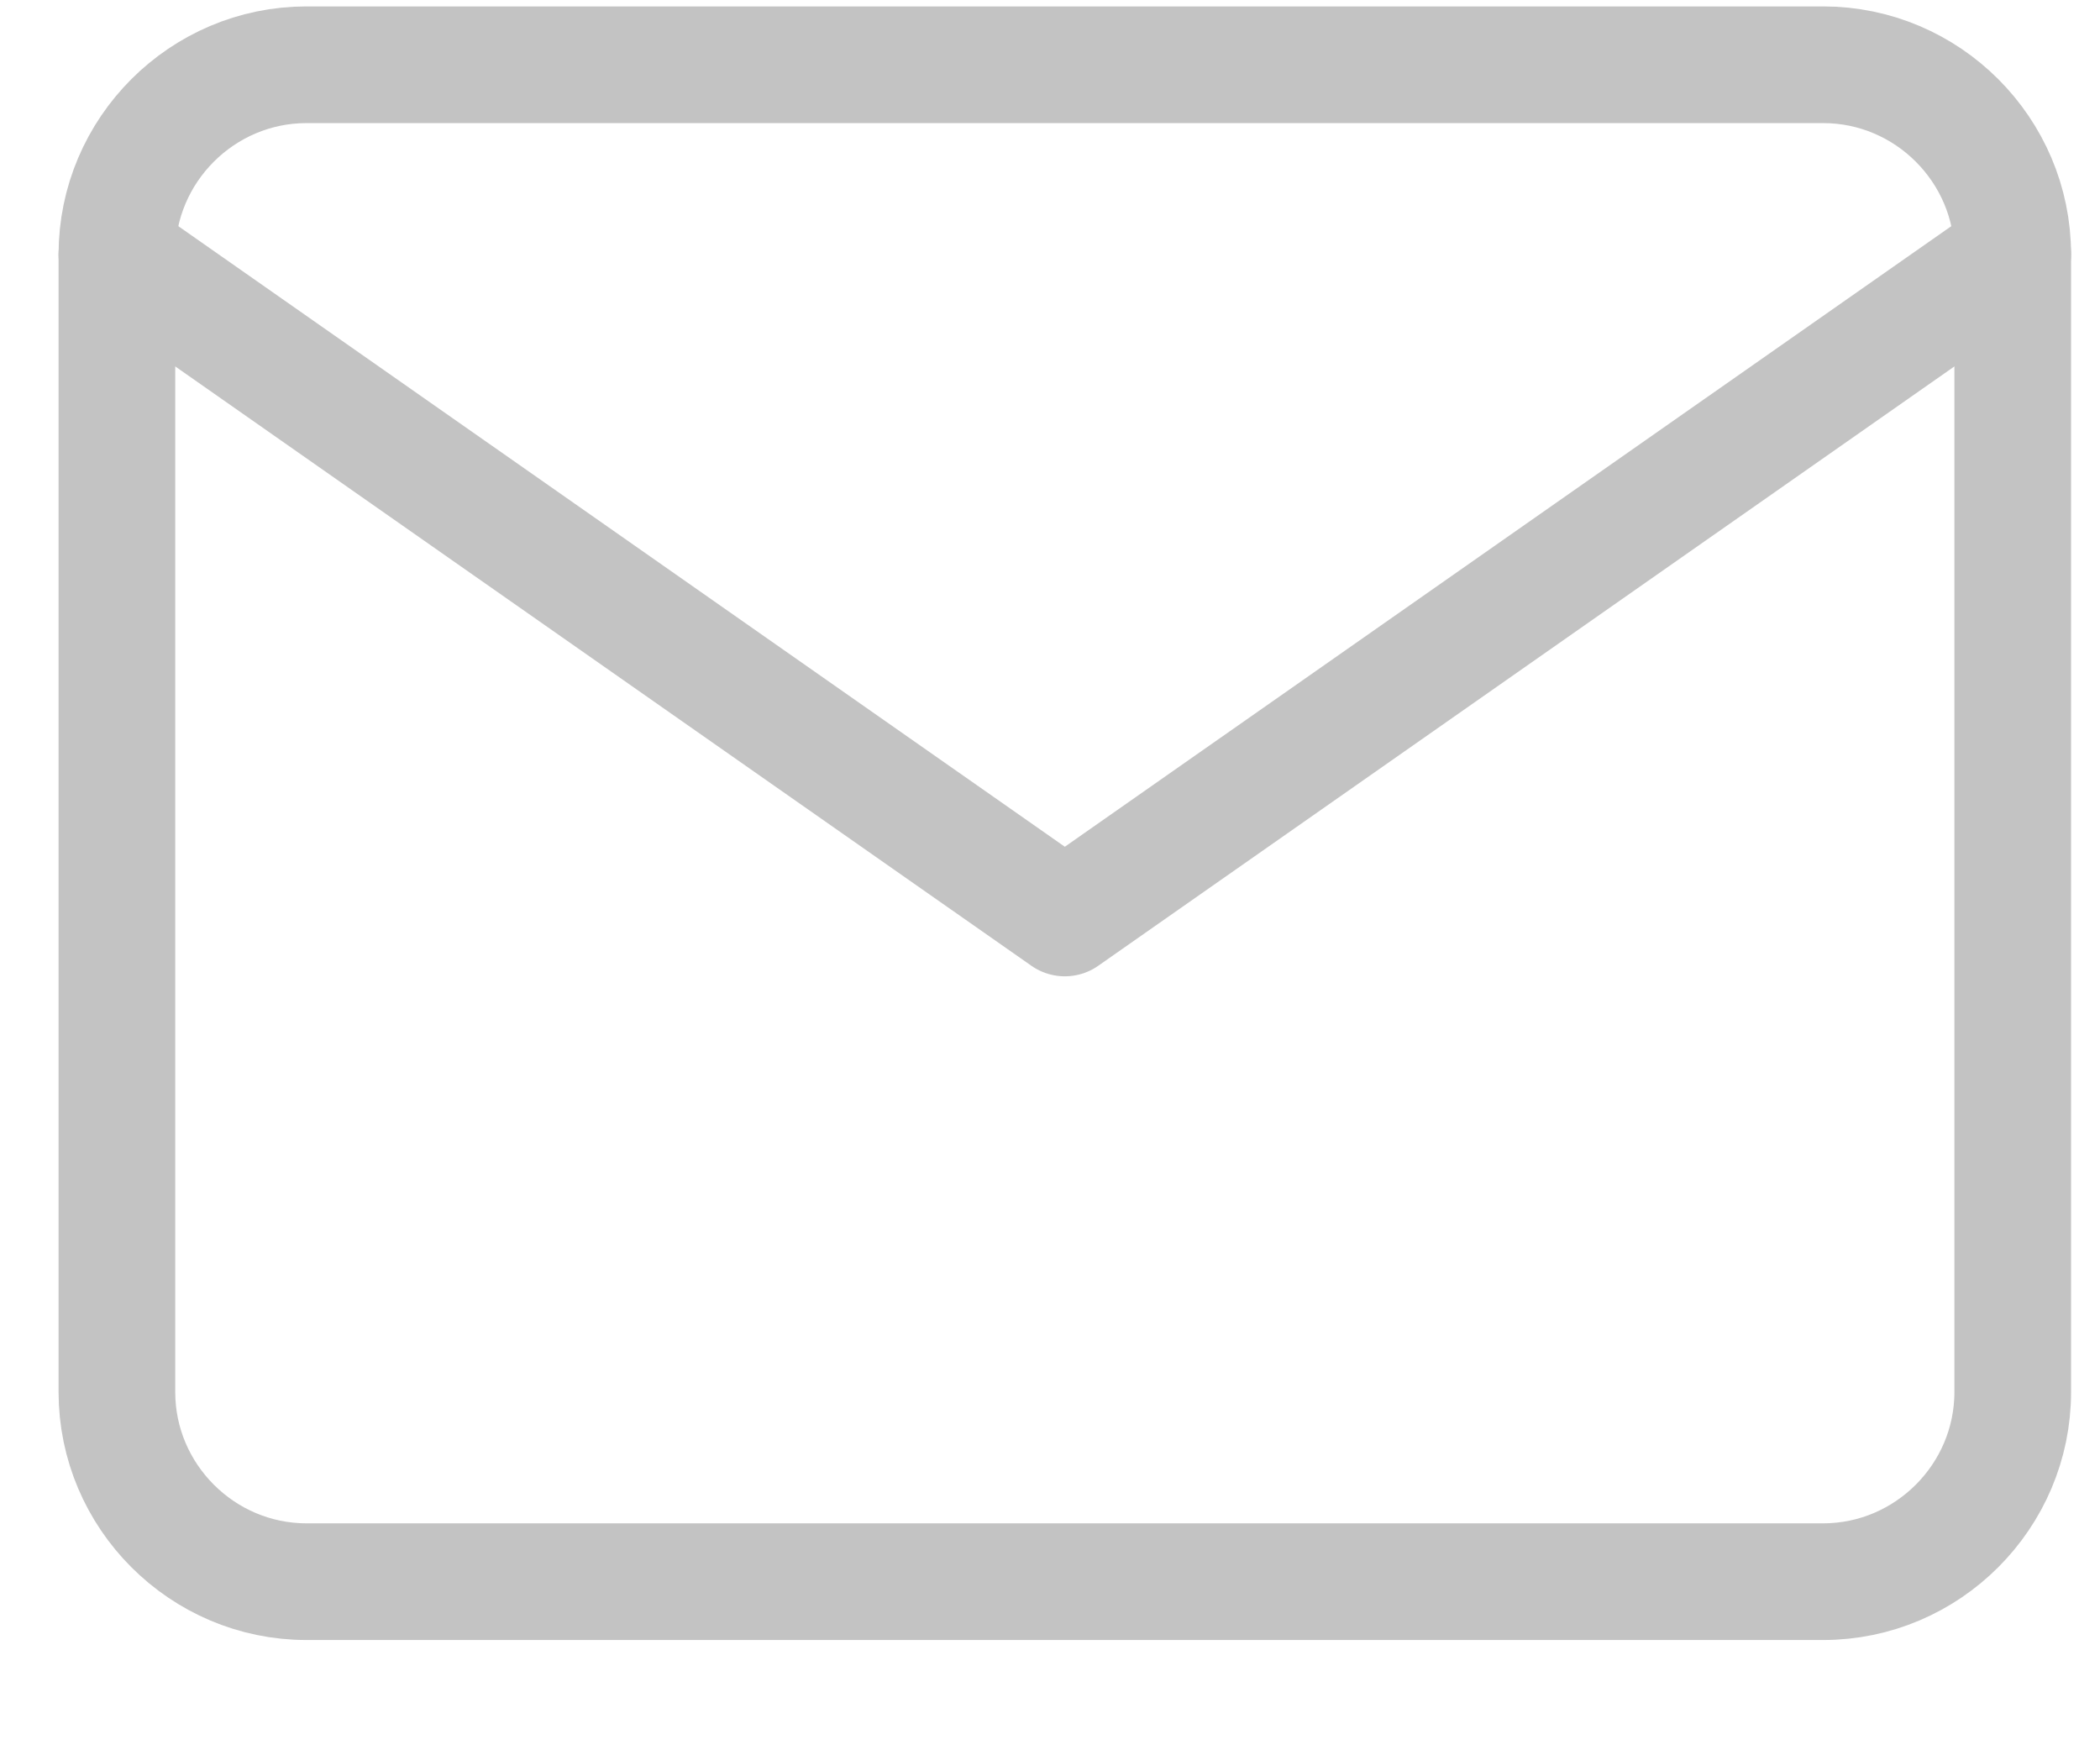
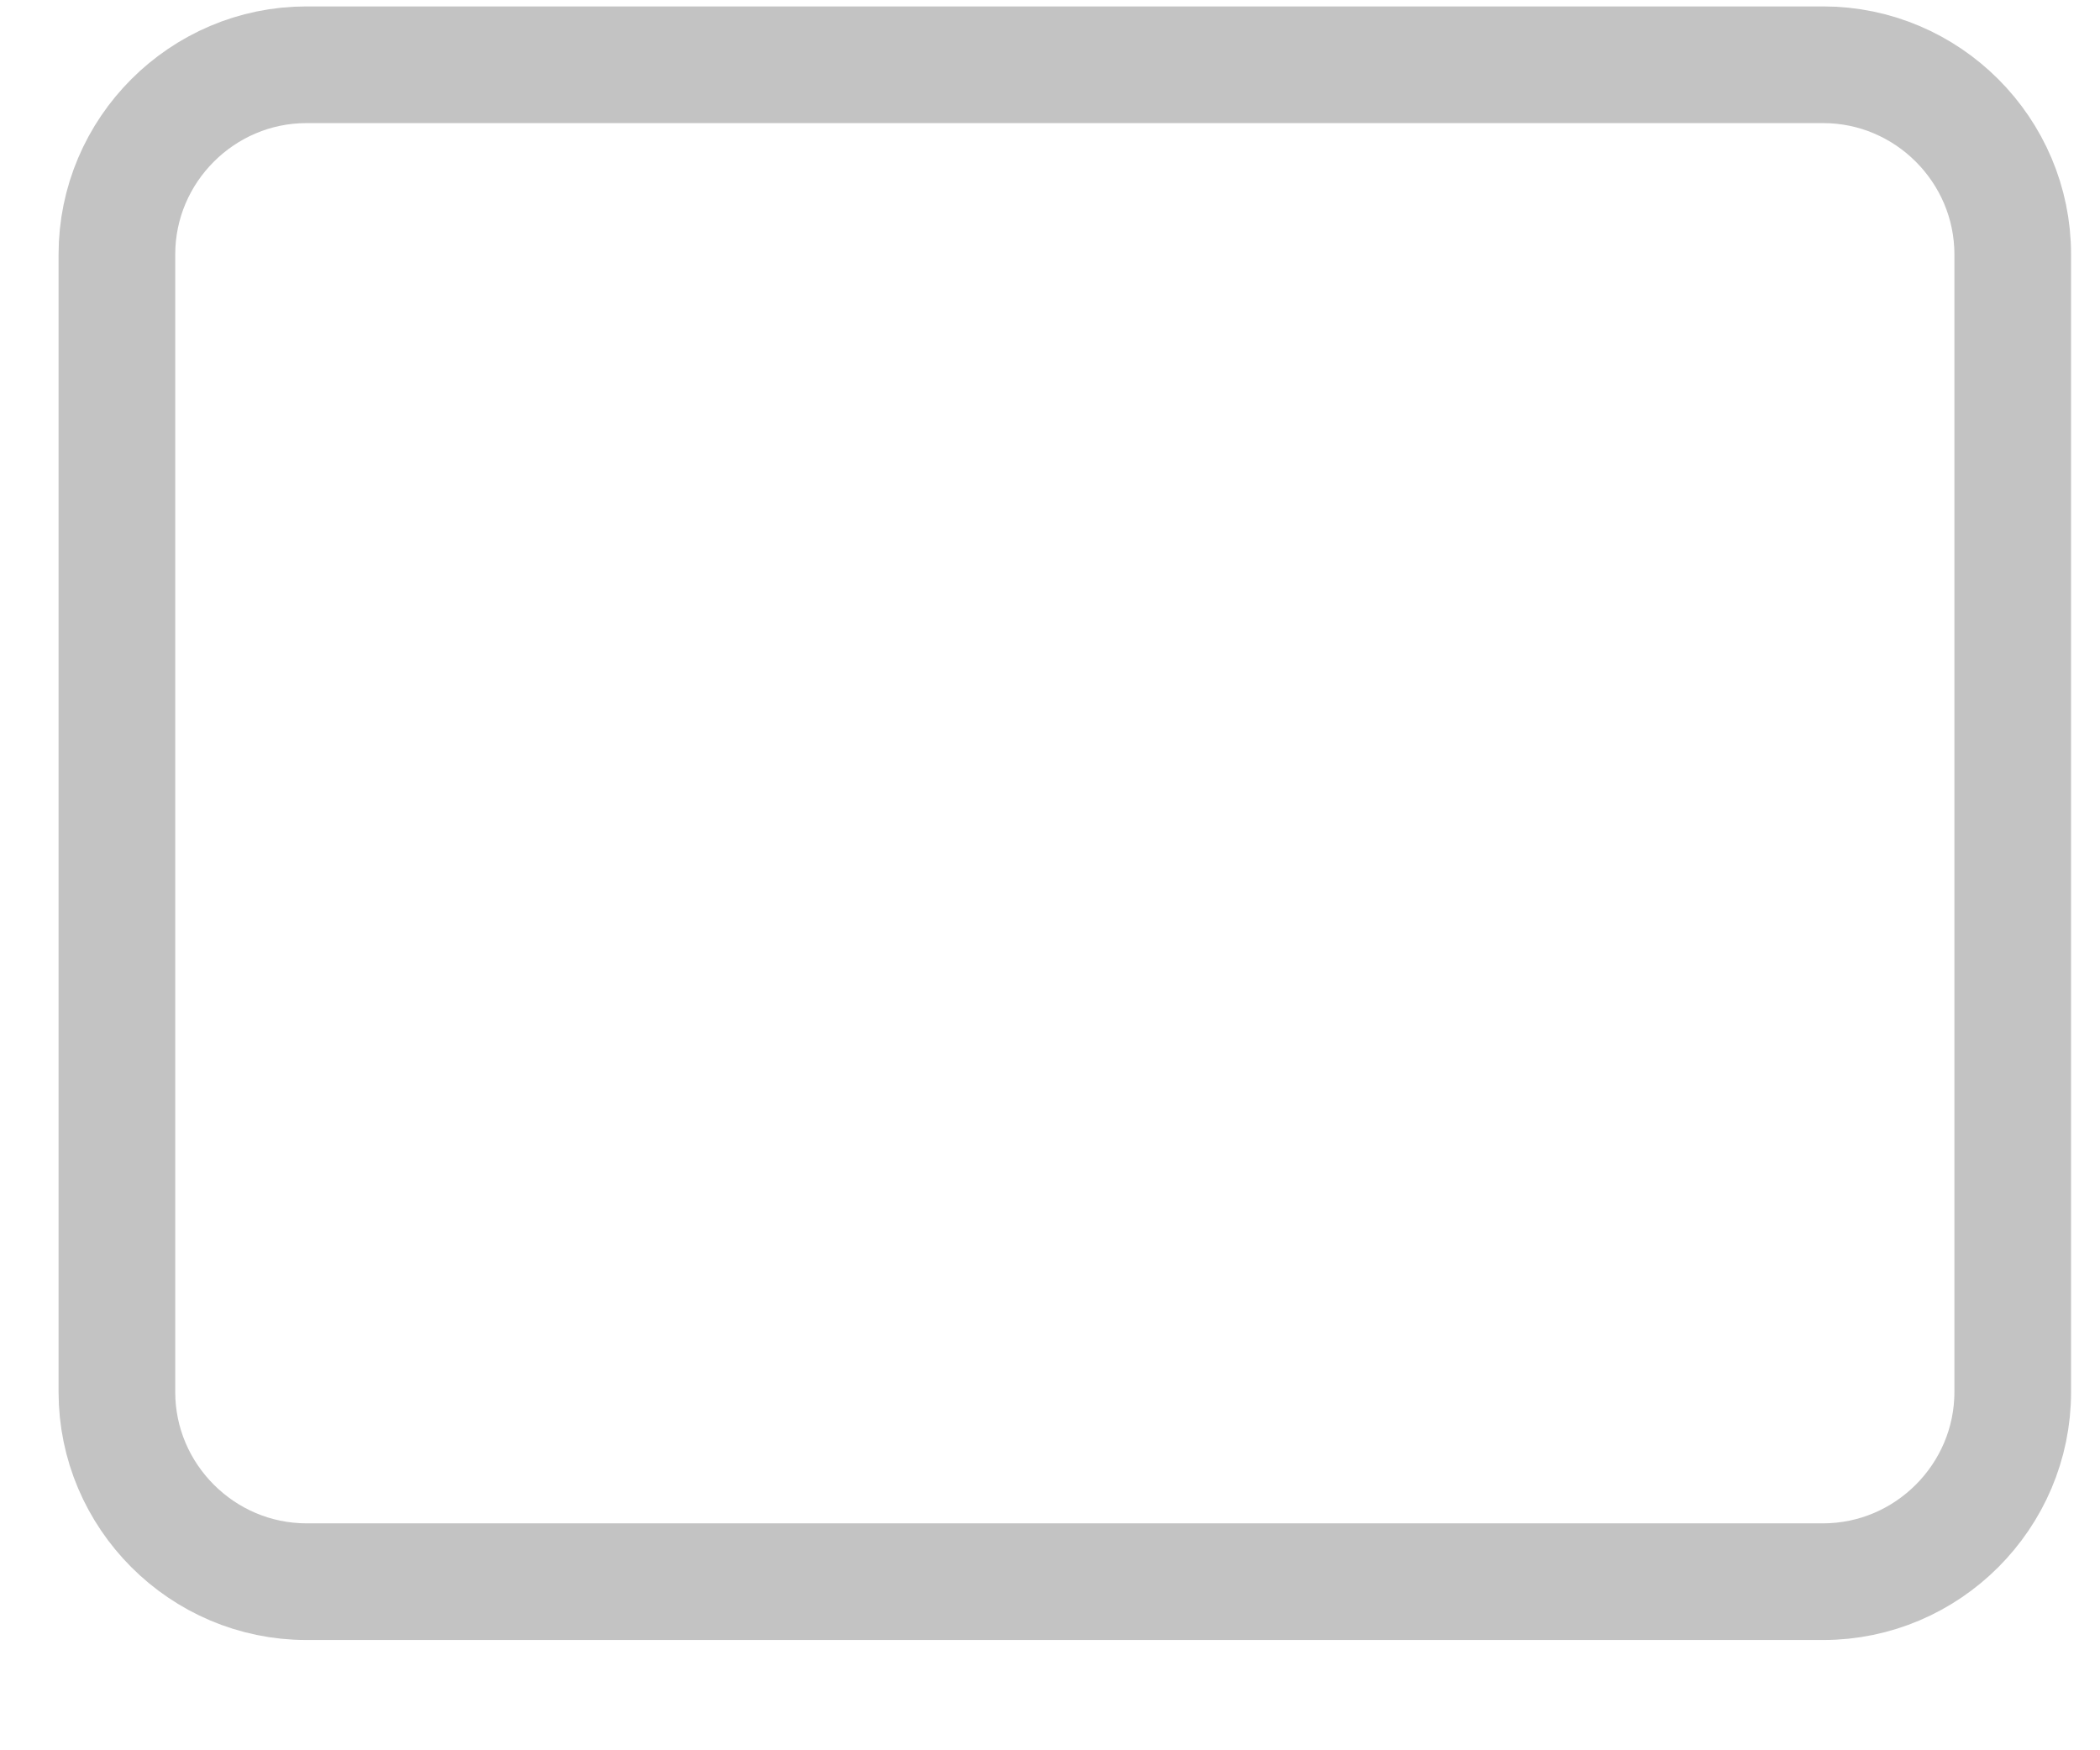
<svg xmlns="http://www.w3.org/2000/svg" width="18" height="15" viewBox="0 0 18 15" fill="none">
  <path d="M2.627 0.555H15.627C16.521 0.555 17.252 1.286 17.252 2.18V11.93C17.252 12.823 16.521 13.555 15.627 13.555H2.627C1.733 13.555 1.002 12.823 1.002 11.93V2.18C1.002 1.286 1.733 0.555 2.627 0.555Z" stroke="#C3C3C3" stroke-linecap="round" stroke-linejoin="round" />
-   <path d="M17.252 2.18L9.127 7.867L1.002 2.18" stroke="#C3C3C3" stroke-linecap="round" stroke-linejoin="round" />
</svg>